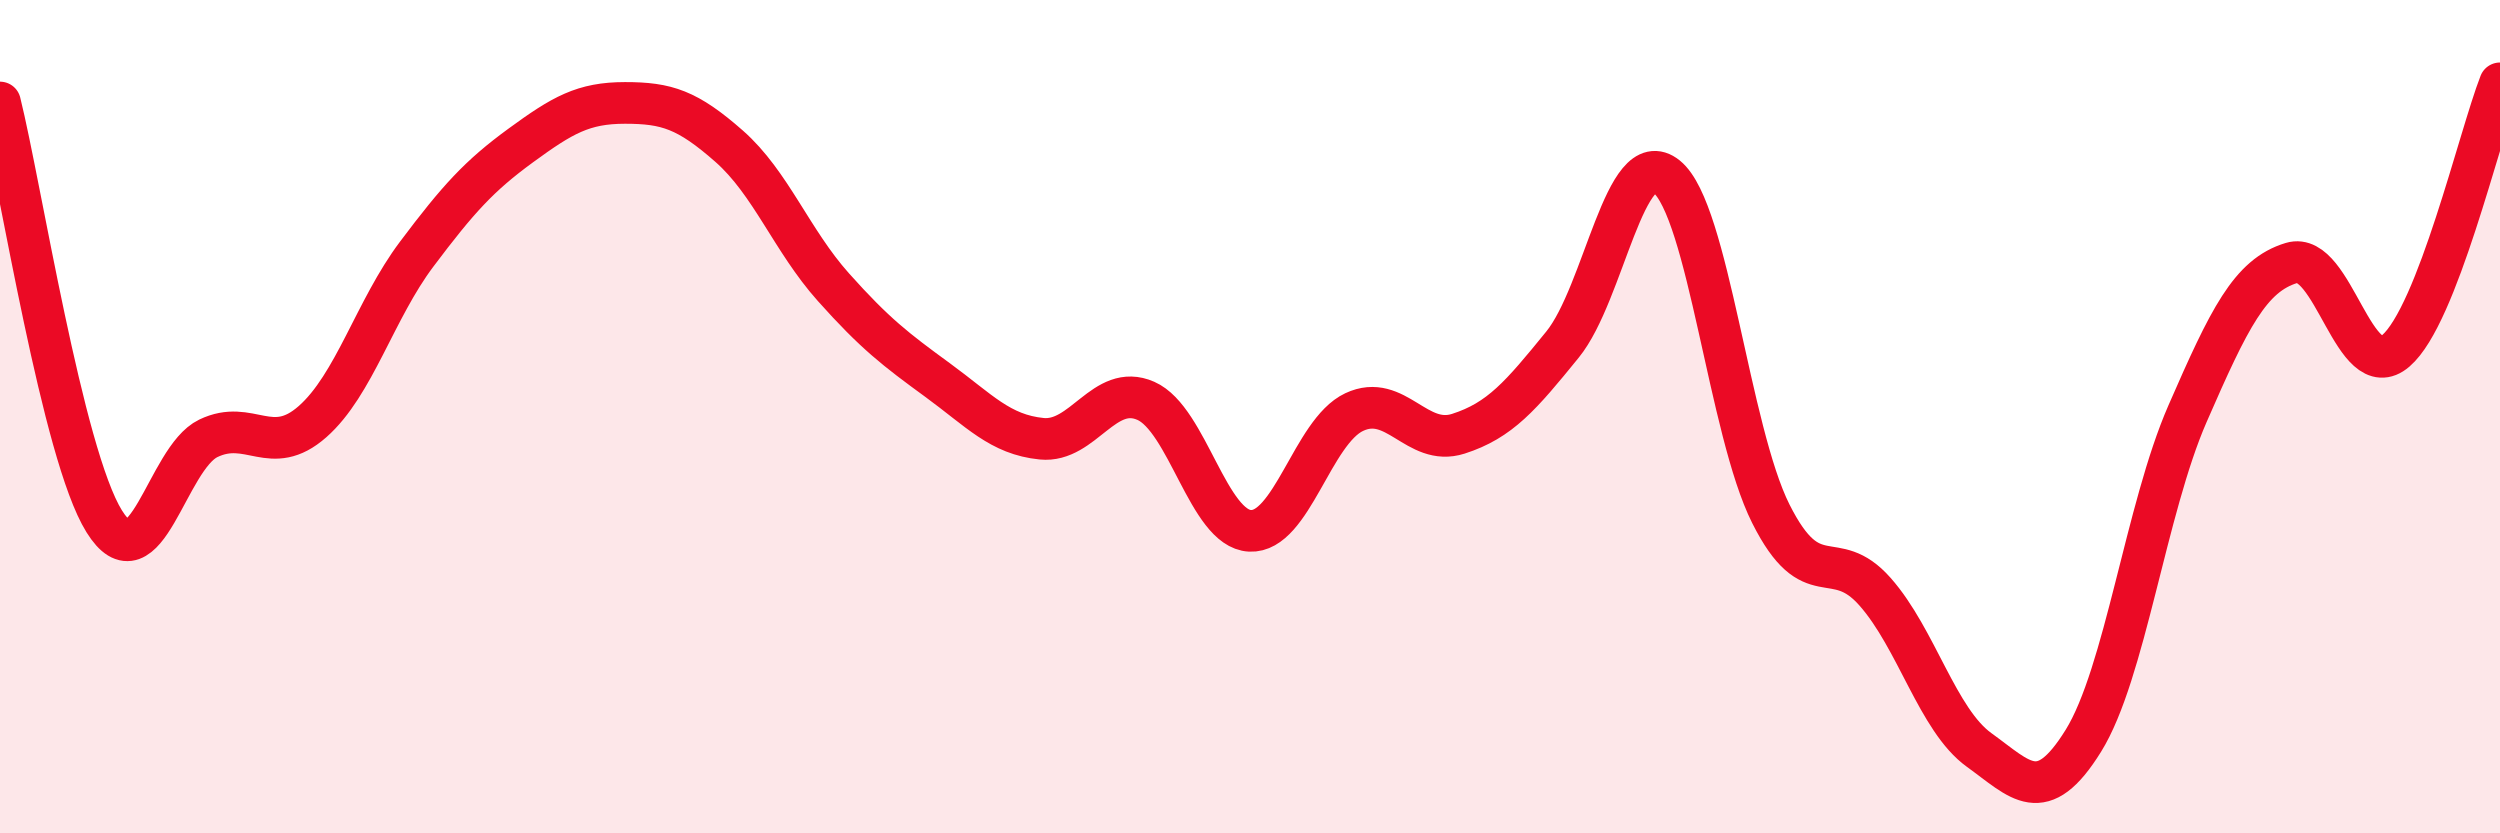
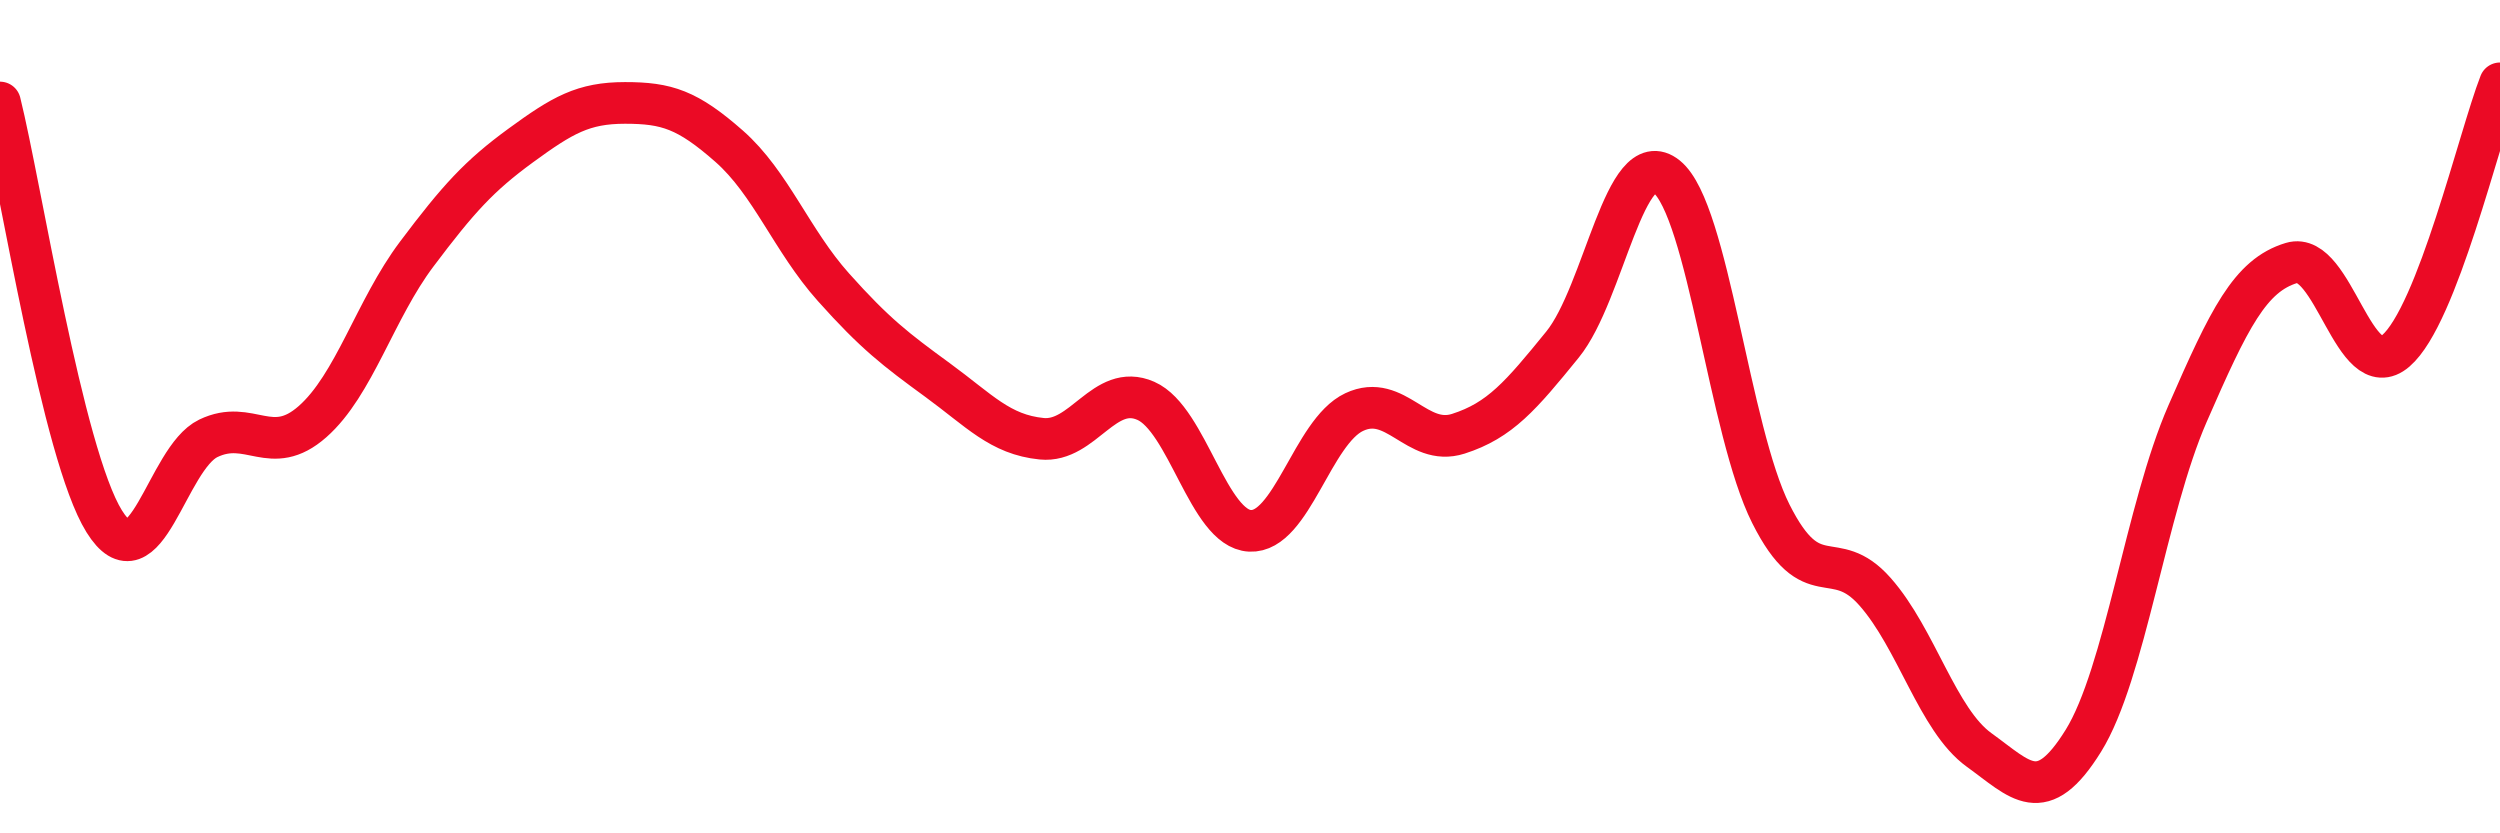
<svg xmlns="http://www.w3.org/2000/svg" width="60" height="20" viewBox="0 0 60 20">
-   <path d="M 0,2.46 C 0.5,4.47 1.5,10.9 2.5,12.51 C 3.5,14.12 4,11 5,10.52 C 6,10.04 6.5,11 7.5,10.12 C 8.5,9.24 9,7.43 10,6.1 C 11,4.77 11.5,4.22 12.5,3.49 C 13.5,2.76 14,2.47 15,2.47 C 16,2.47 16.5,2.63 17.5,3.51 C 18.5,4.39 19,5.77 20,6.89 C 21,8.01 21.5,8.39 22.5,9.12 C 23.5,9.85 24,10.43 25,10.53 C 26,10.63 26.5,9.18 27.5,9.62 C 28.5,10.06 29,12.69 30,12.74 C 31,12.79 31.5,10.36 32.5,9.89 C 33.5,9.42 34,10.73 35,10.41 C 36,10.09 36.5,9.5 37.5,8.27 C 38.5,7.04 39,3.43 40,4.24 C 41,5.05 41.5,10.34 42.5,12.33 C 43.5,14.32 44,13.07 45,14.2 C 46,15.33 46.5,17.28 47.5,18 C 48.5,18.72 49,19.39 50,17.78 C 51,16.17 51.5,12.22 52.5,9.93 C 53.5,7.64 54,6.61 55,6.31 C 56,6.01 56.5,9.28 57.5,8.42 C 58.5,7.56 59.5,3.28 60,2L60 20L0 20Z" fill="#EB0A25" opacity="0.1" stroke-linecap="round" stroke-linejoin="round" />
  <path d="M 0,2.46 C 0.5,4.47 1.5,10.9 2.5,12.51 C 3.5,14.12 4,11 5,10.52 C 6,10.04 6.5,11 7.5,10.12 C 8.5,9.24 9,7.43 10,6.1 C 11,4.77 11.5,4.22 12.5,3.49 C 13.5,2.76 14,2.47 15,2.47 C 16,2.47 16.5,2.63 17.5,3.51 C 18.5,4.39 19,5.77 20,6.89 C 21,8.01 21.5,8.39 22.5,9.12 C 23.5,9.85 24,10.43 25,10.53 C 26,10.63 26.5,9.18 27.5,9.62 C 28.5,10.06 29,12.69 30,12.74 C 31,12.79 31.5,10.36 32.5,9.89 C 33.5,9.42 34,10.73 35,10.41 C 36,10.09 36.5,9.5 37.5,8.27 C 38.5,7.04 39,3.43 40,4.24 C 41,5.05 41.5,10.34 42.5,12.33 C 43.5,14.32 44,13.07 45,14.2 C 46,15.33 46.5,17.28 47.5,18 C 48.5,18.72 49,19.39 50,17.78 C 51,16.17 51.5,12.22 52.5,9.93 C 53.5,7.64 54,6.61 55,6.31 C 56,6.01 56.5,9.28 57.5,8.42 C 58.5,7.56 59.5,3.28 60,2" stroke="#EB0A25" stroke-width="1" fill="none" stroke-linecap="round" stroke-linejoin="round" />
</svg>